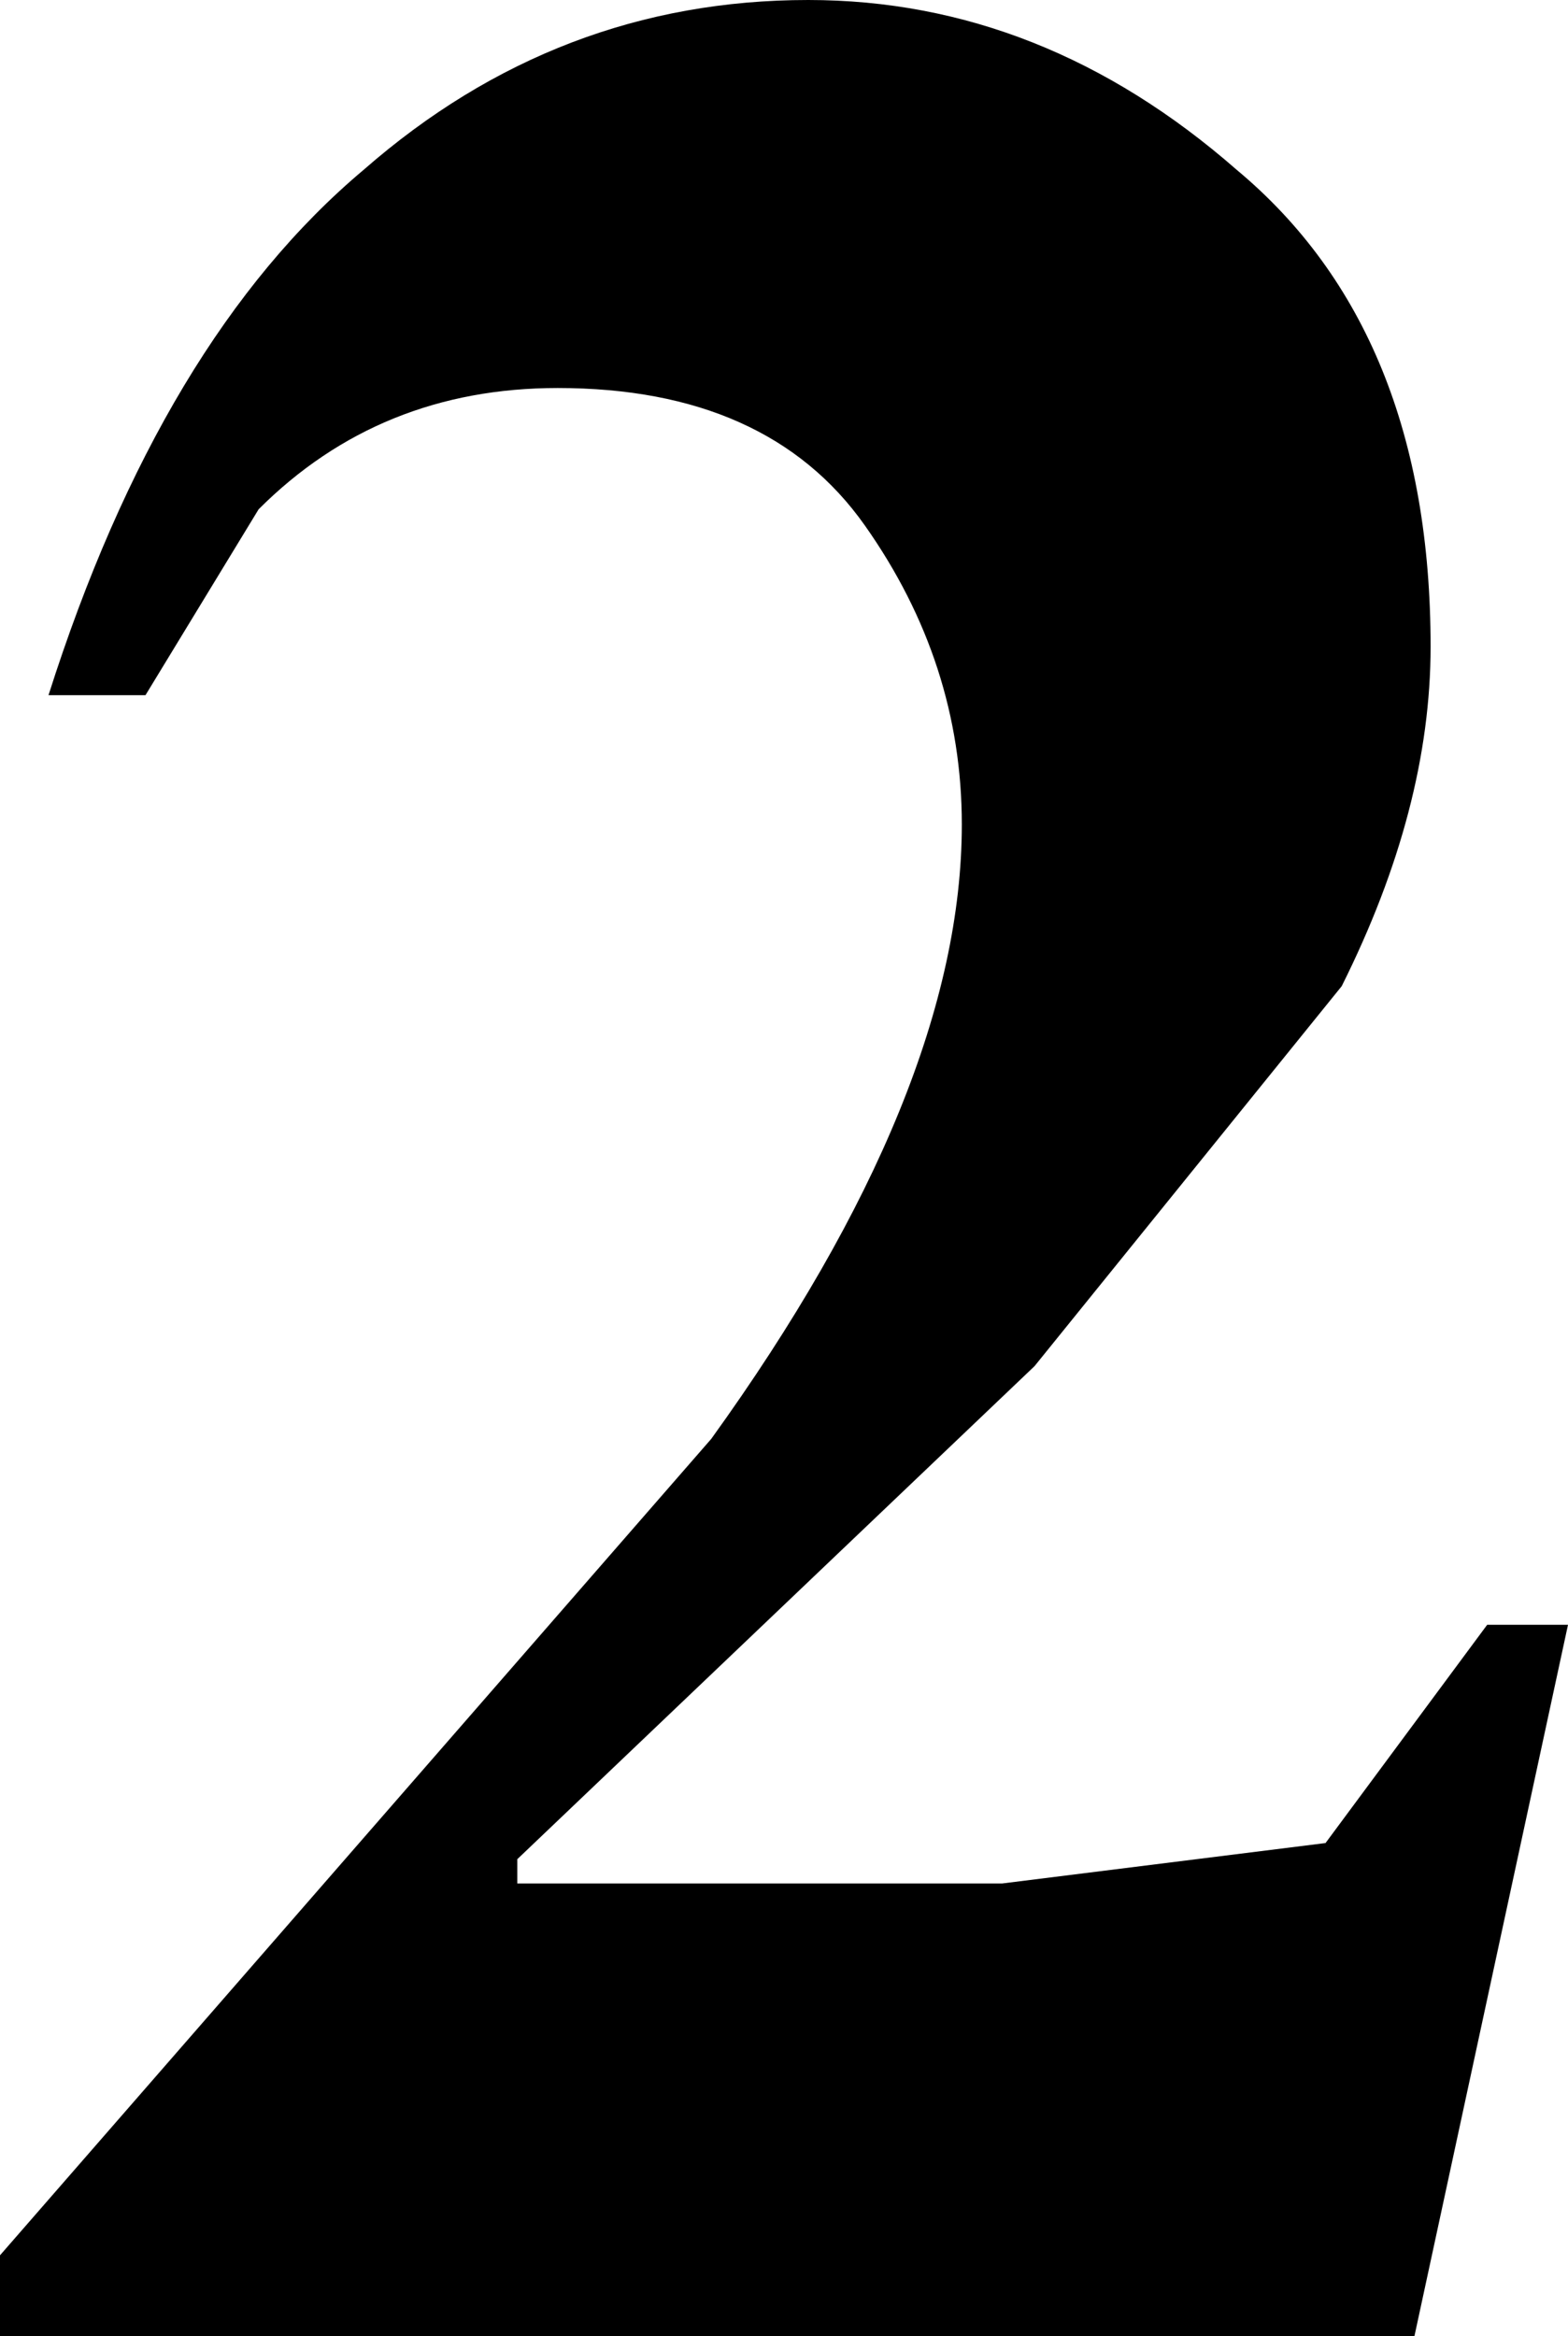
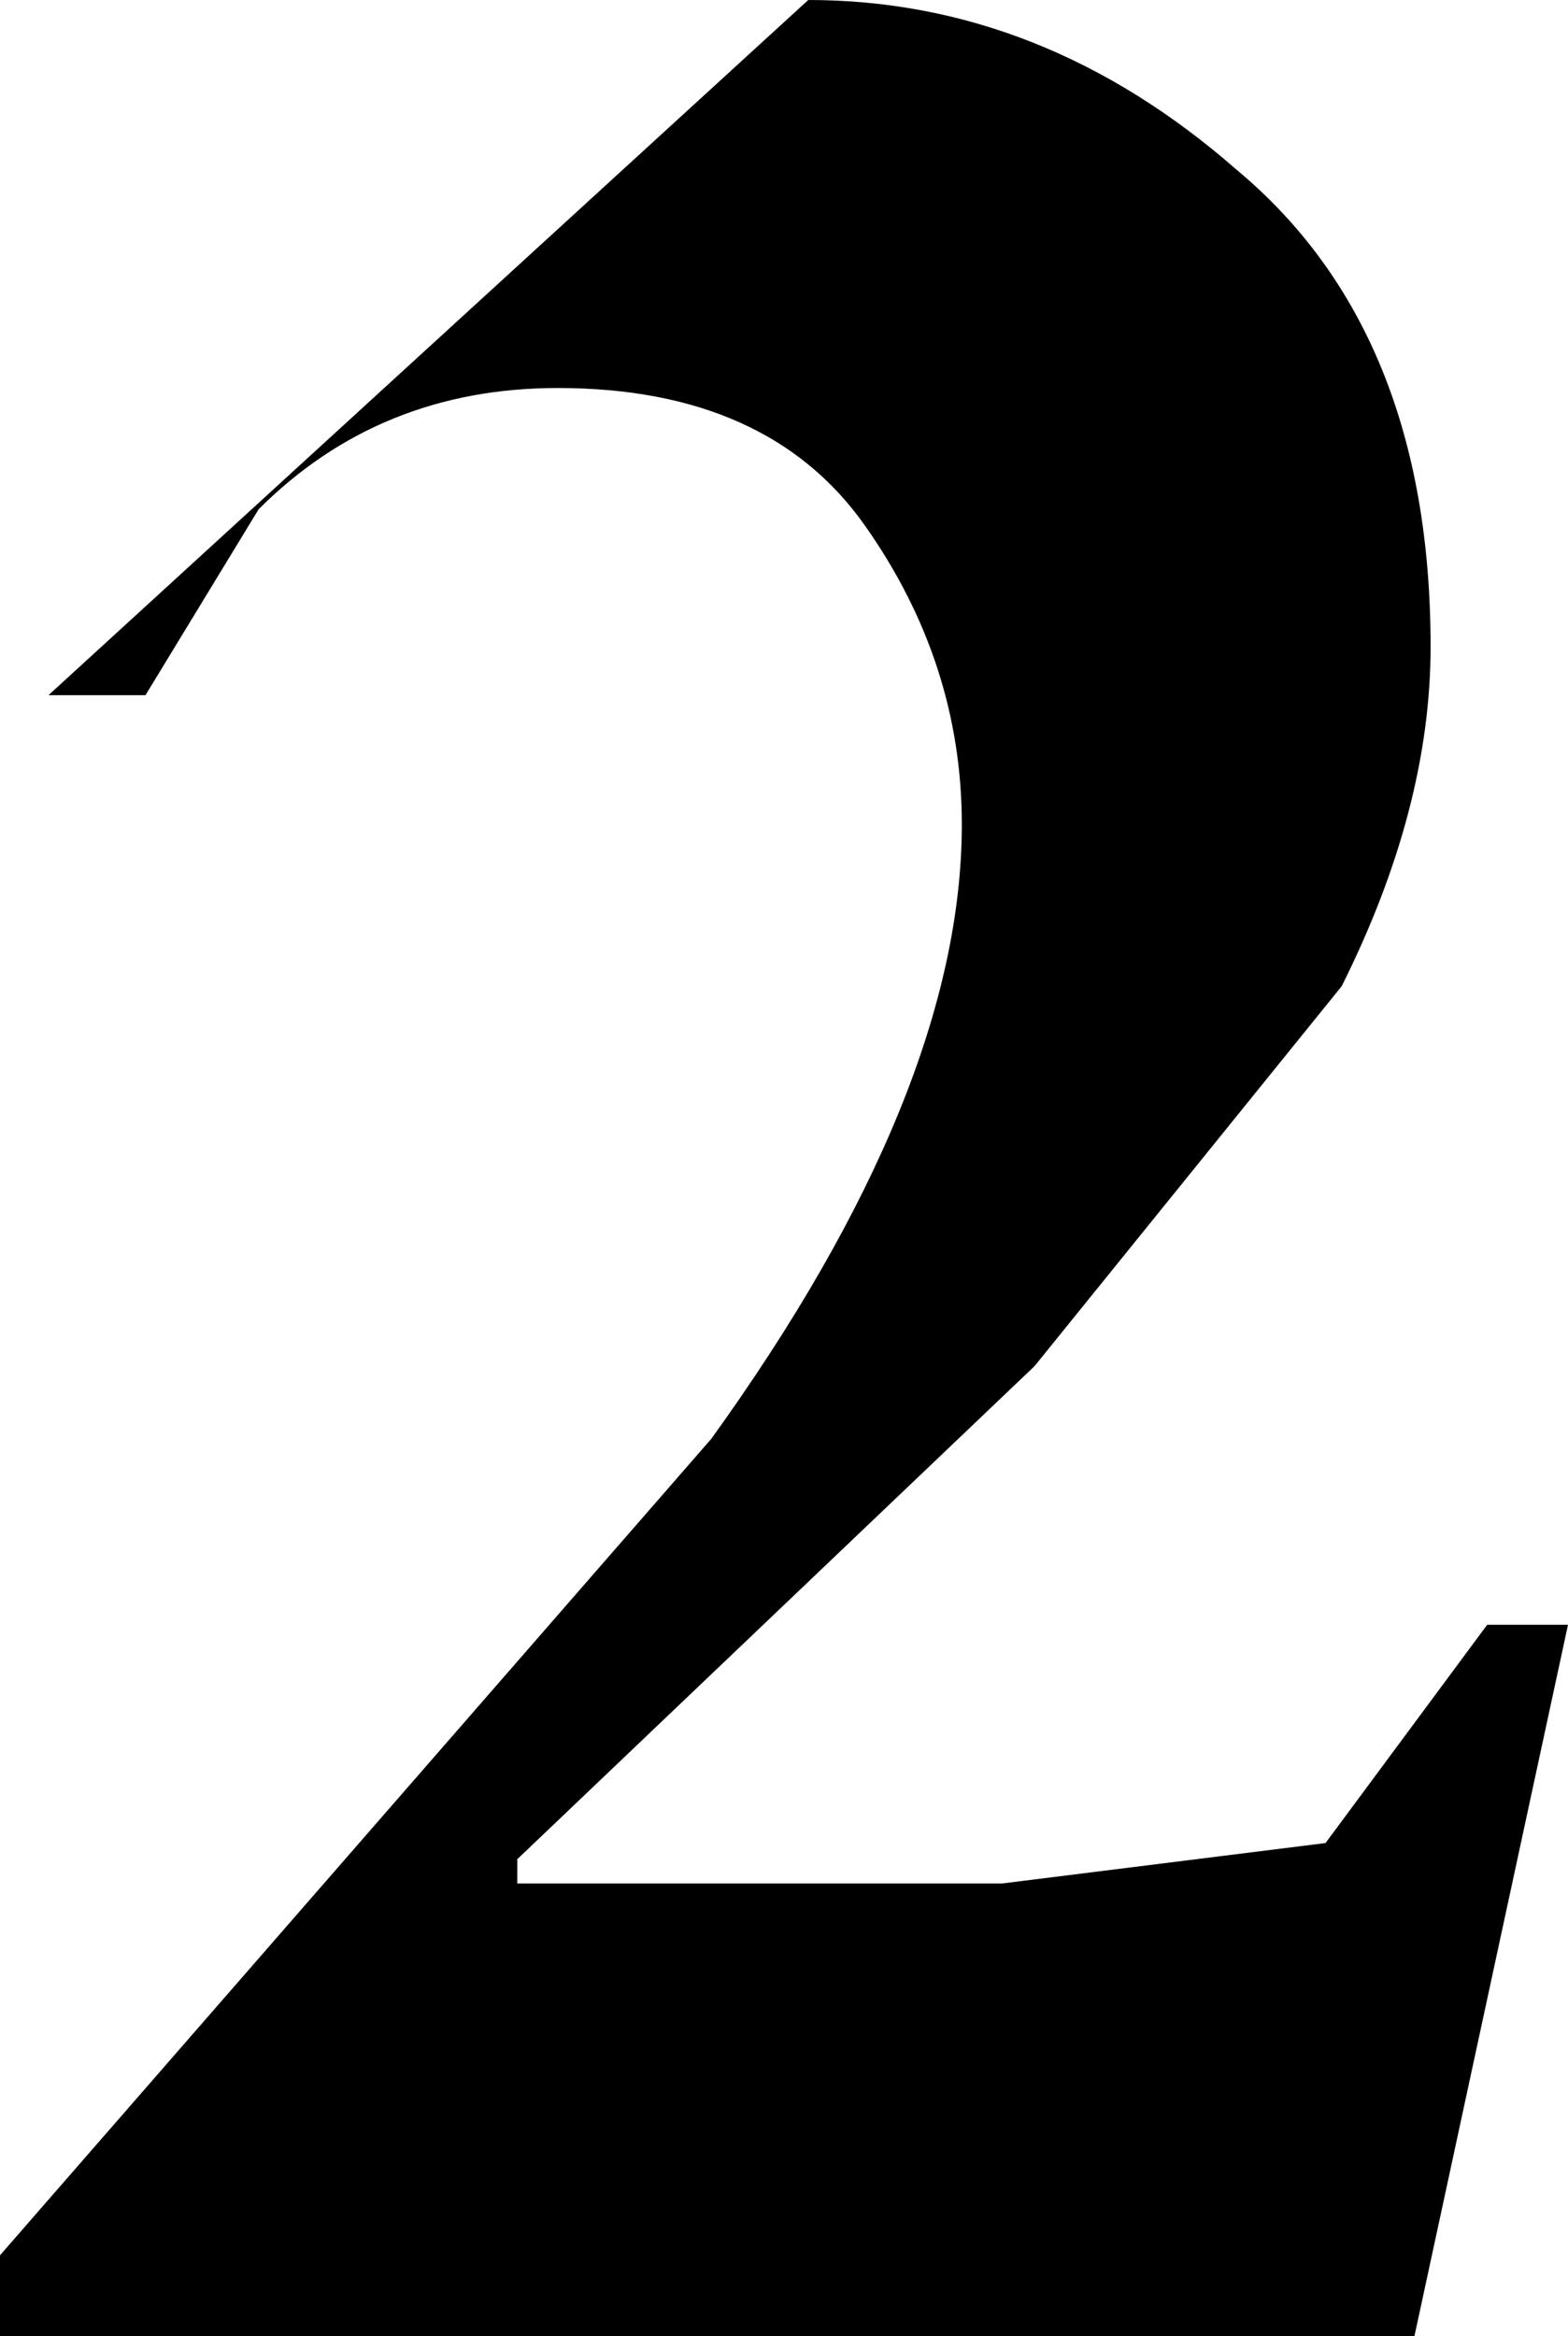
<svg xmlns="http://www.w3.org/2000/svg" height="14.45px" width="9.7px">
  <g transform="matrix(1.0, 0.0, 0.0, 1.0, -34.9, -90.15)">
-     <path d="M39.9 90.15 Q41.35 90.15 42.55 91.2 43.75 92.2 43.75 94.15 43.75 95.15 43.2 96.25 L41.3 98.6 38.1 101.65 38.1 101.8 41.1 101.8 43.1 101.55 44.1 100.2 44.6 100.2 43.65 104.6 34.9 104.6 34.9 104.1 39.3 99.05 Q40.85 96.9 40.85 95.25 40.85 94.25 40.25 93.4 39.65 92.55 38.35 92.55 37.25 92.55 36.5 93.3 L35.8 94.45 35.2 94.45 Q35.9 92.25 37.15 91.2 38.35 90.15 39.9 90.15" fill="#000000" fill-rule="evenodd" stroke="none" />
+     <path d="M39.9 90.15 Q41.35 90.15 42.55 91.2 43.75 92.2 43.75 94.15 43.75 95.15 43.2 96.25 L41.3 98.6 38.1 101.65 38.1 101.8 41.1 101.8 43.1 101.55 44.1 100.2 44.6 100.2 43.65 104.6 34.9 104.6 34.9 104.1 39.3 99.05 Q40.85 96.9 40.85 95.25 40.85 94.25 40.25 93.4 39.65 92.55 38.35 92.55 37.25 92.55 36.5 93.3 L35.8 94.45 35.2 94.45 " fill="#000000" fill-rule="evenodd" stroke="none" />
  </g>
</svg>